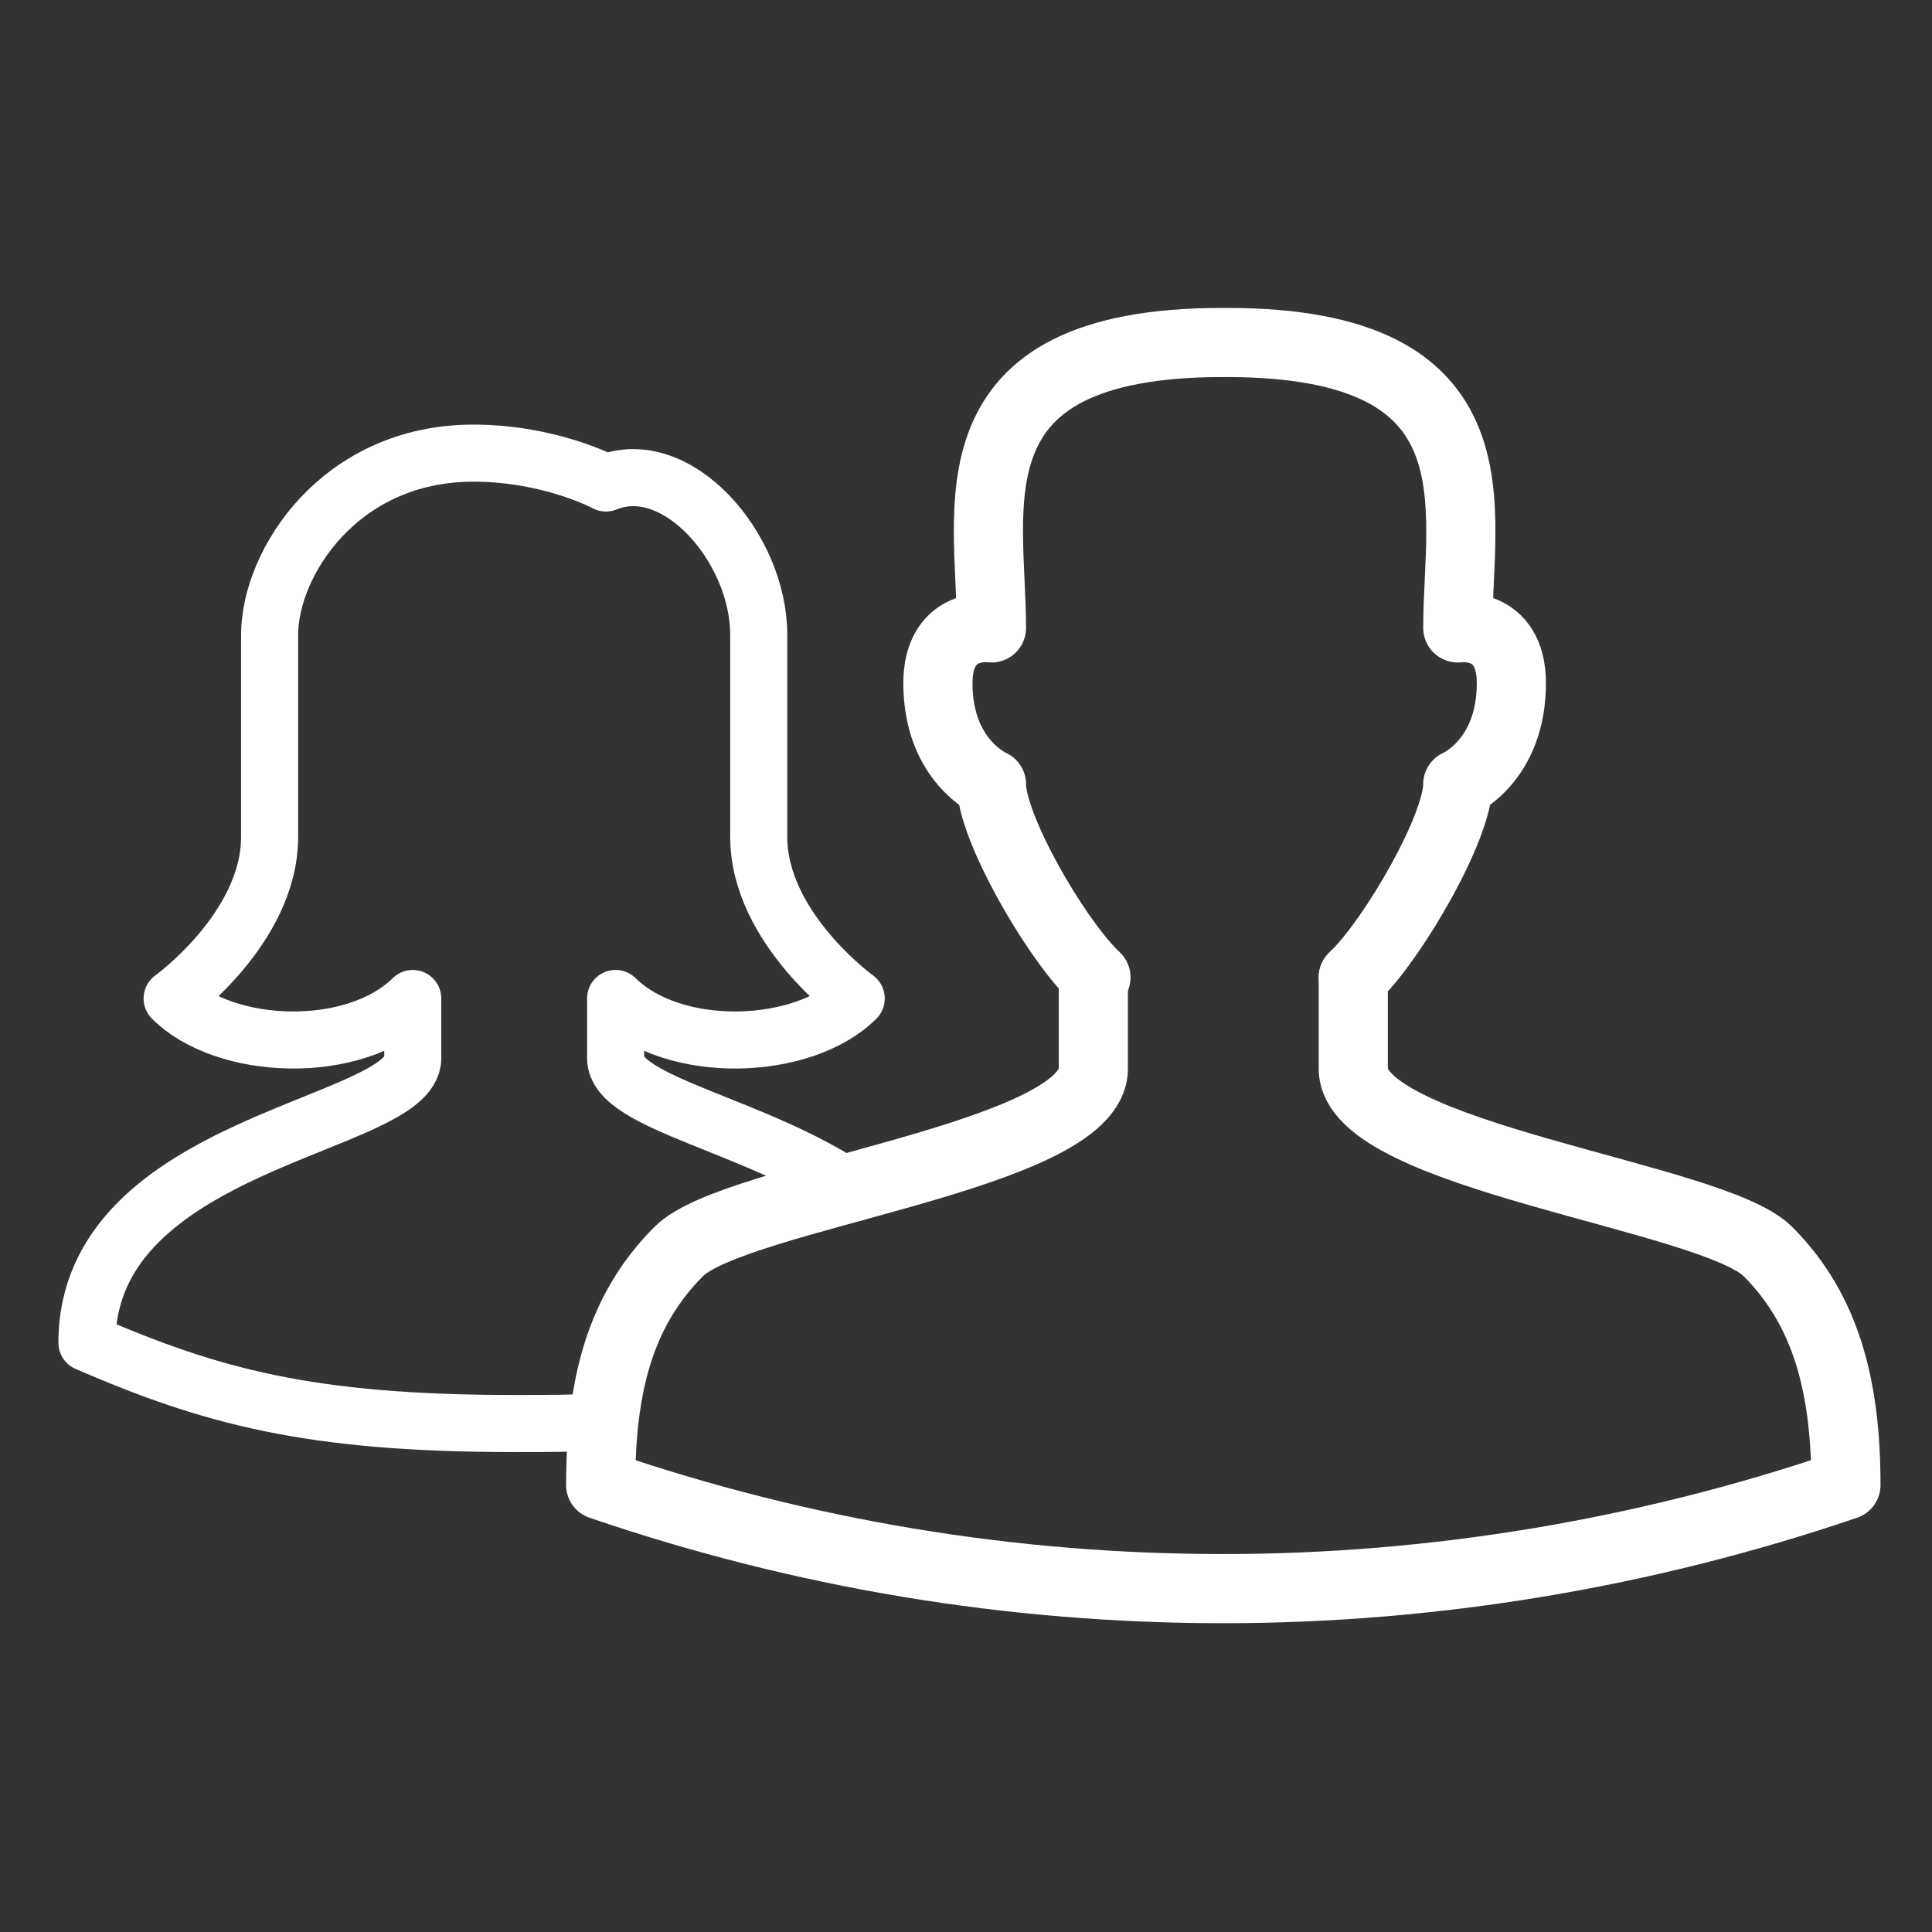
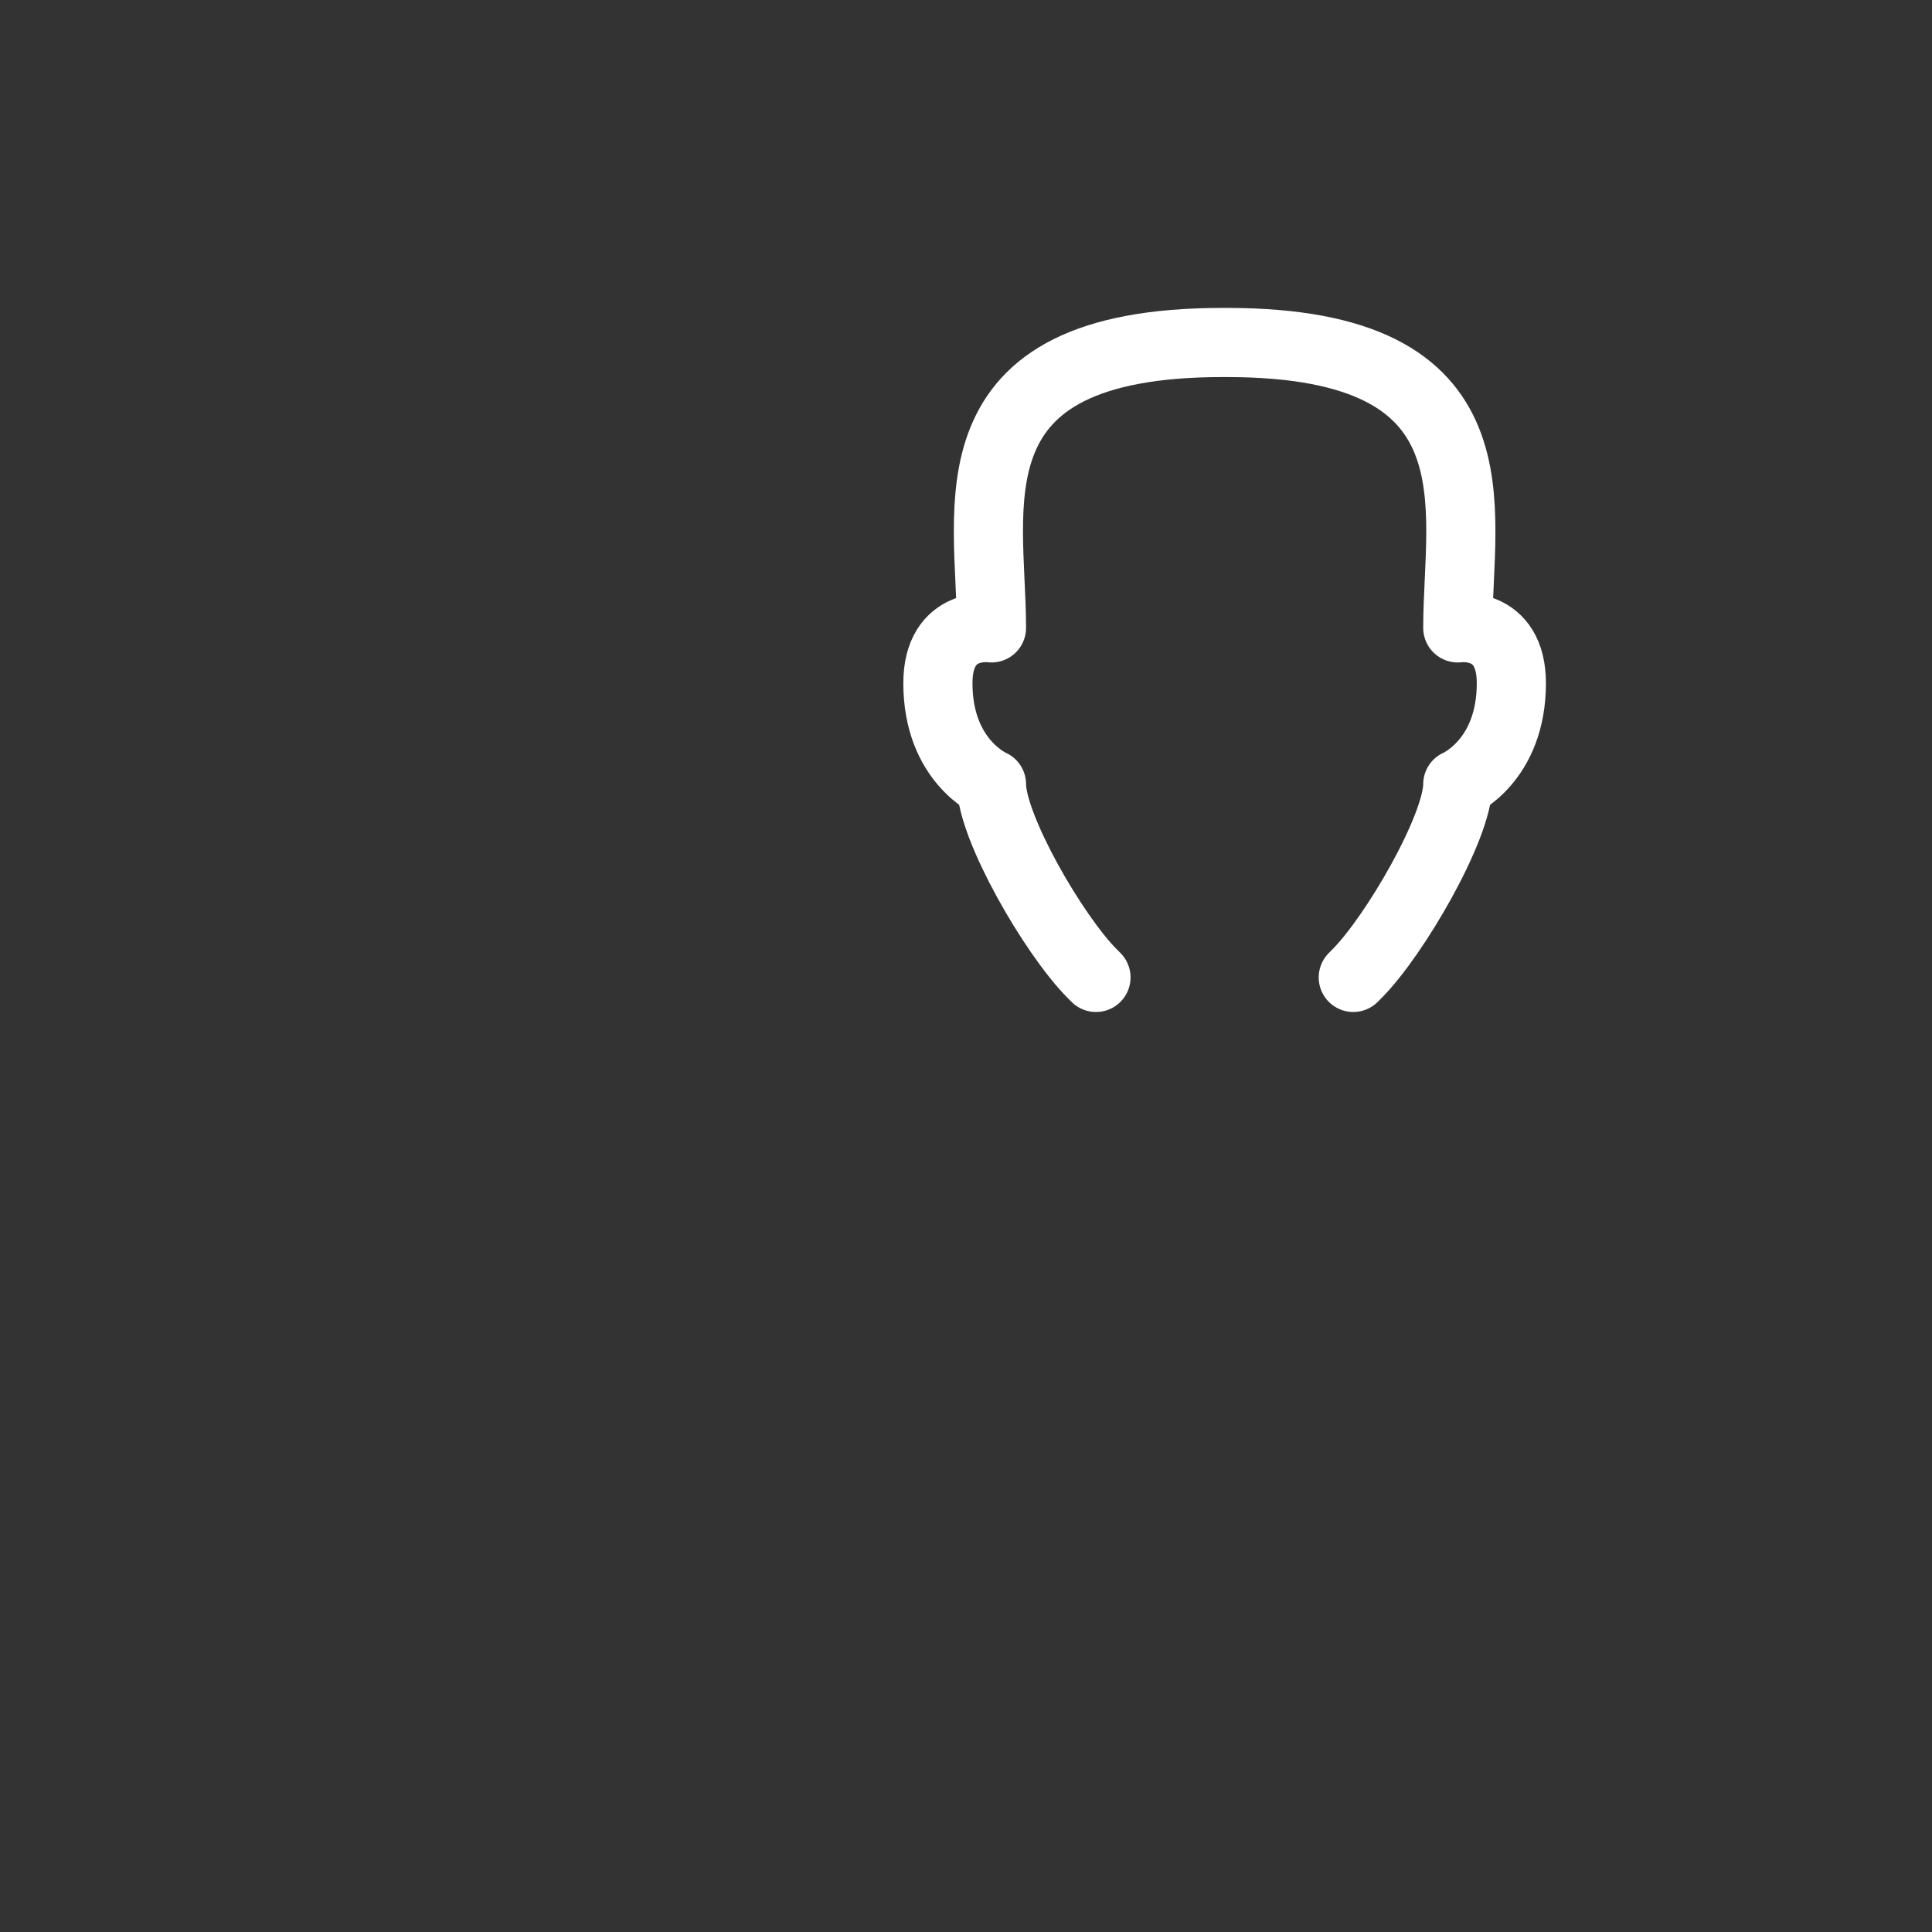
<svg xmlns="http://www.w3.org/2000/svg" version="1.1" id="Layer_1" x="0px" y="0px" viewBox="0 0 220 220" style="enable-background:new 0 0 220 220;" xml:space="preserve">
  <rect x="0" y="0" width="220" height="220" fill="#333333" stroke="none" />
  <style type="text/css">
	.st0{fill:none;stroke:#FFFFFF;stroke-width:7.874;stroke-linecap:round;stroke-linejoin:round;stroke-miterlimit:10;}
	.st1{fill:none;stroke:#FFFFFF;stroke-width:6.498;stroke-linecap:round;stroke-linejoin:round;stroke-miterlimit:10;}
</style>
  <g>
    <g>
      <path class="st0" d="M154.1,111.3c0.1-0.1,0.2-0.2,0.4-0.4c4.3-4.3,11.5-16.7,11.5-21.6c0,0,6.1-2.6,6.1-11.5    c0-7.2-6.1-6.3-6.1-6.3c0-13.6,5.4-32.5-26.3-32.5h-0.5c-31.7,0-26.3,18.8-26.3,32.5c0,0-6.1-0.9-6.1,6.3c0,8.9,6.1,11.5,6.1,11.5    c0,4.9,7.1,17.2,11.5,21.6c0.1,0.1,0.2,0.2,0.4,0.4" />
-       <path class="st0" d="M154.1,111.3v10.4c0,10,40.9,14.5,47.2,20.8c6.6,6.6,8.9,15.3,8.9,26.6c-22.9,7.8-47,11.8-70.9,11.8    c-24,0-47.8-3.9-70.9-11.8c0-11.3,2.2-19.9,8.9-26.6c6.4-6.4,47.2-10.8,47.2-20.8v-10.4" />
    </g>
-     <path class="st1" d="M68.4,161.9c-3,0.2-6.3,0.2-9.8,0.2c-23.4,0-34.6-3.1-48.7-9.2c0-23,37.1-24.6,37.1-32.4v-6.8   c-6.7,6.6-21.4,6-27.4,0c0,0,11.1-8,11.1-18.4c0-6,0-9.9,0-23c0-8.2,8-20.7,23.2-20.7c8.8,0,15.1,3.4,15.1,3.4   c8.1-3.3,17.4,7.4,17.4,17.3c0,13.1,0,17,0,23c0,10.4,11.1,18.4,11.1,18.4c-6,6-20.7,6.6-27.4,0v6.8c0,5.2,16.3,7.6,27.3,15.3" />
  </g>
</svg>